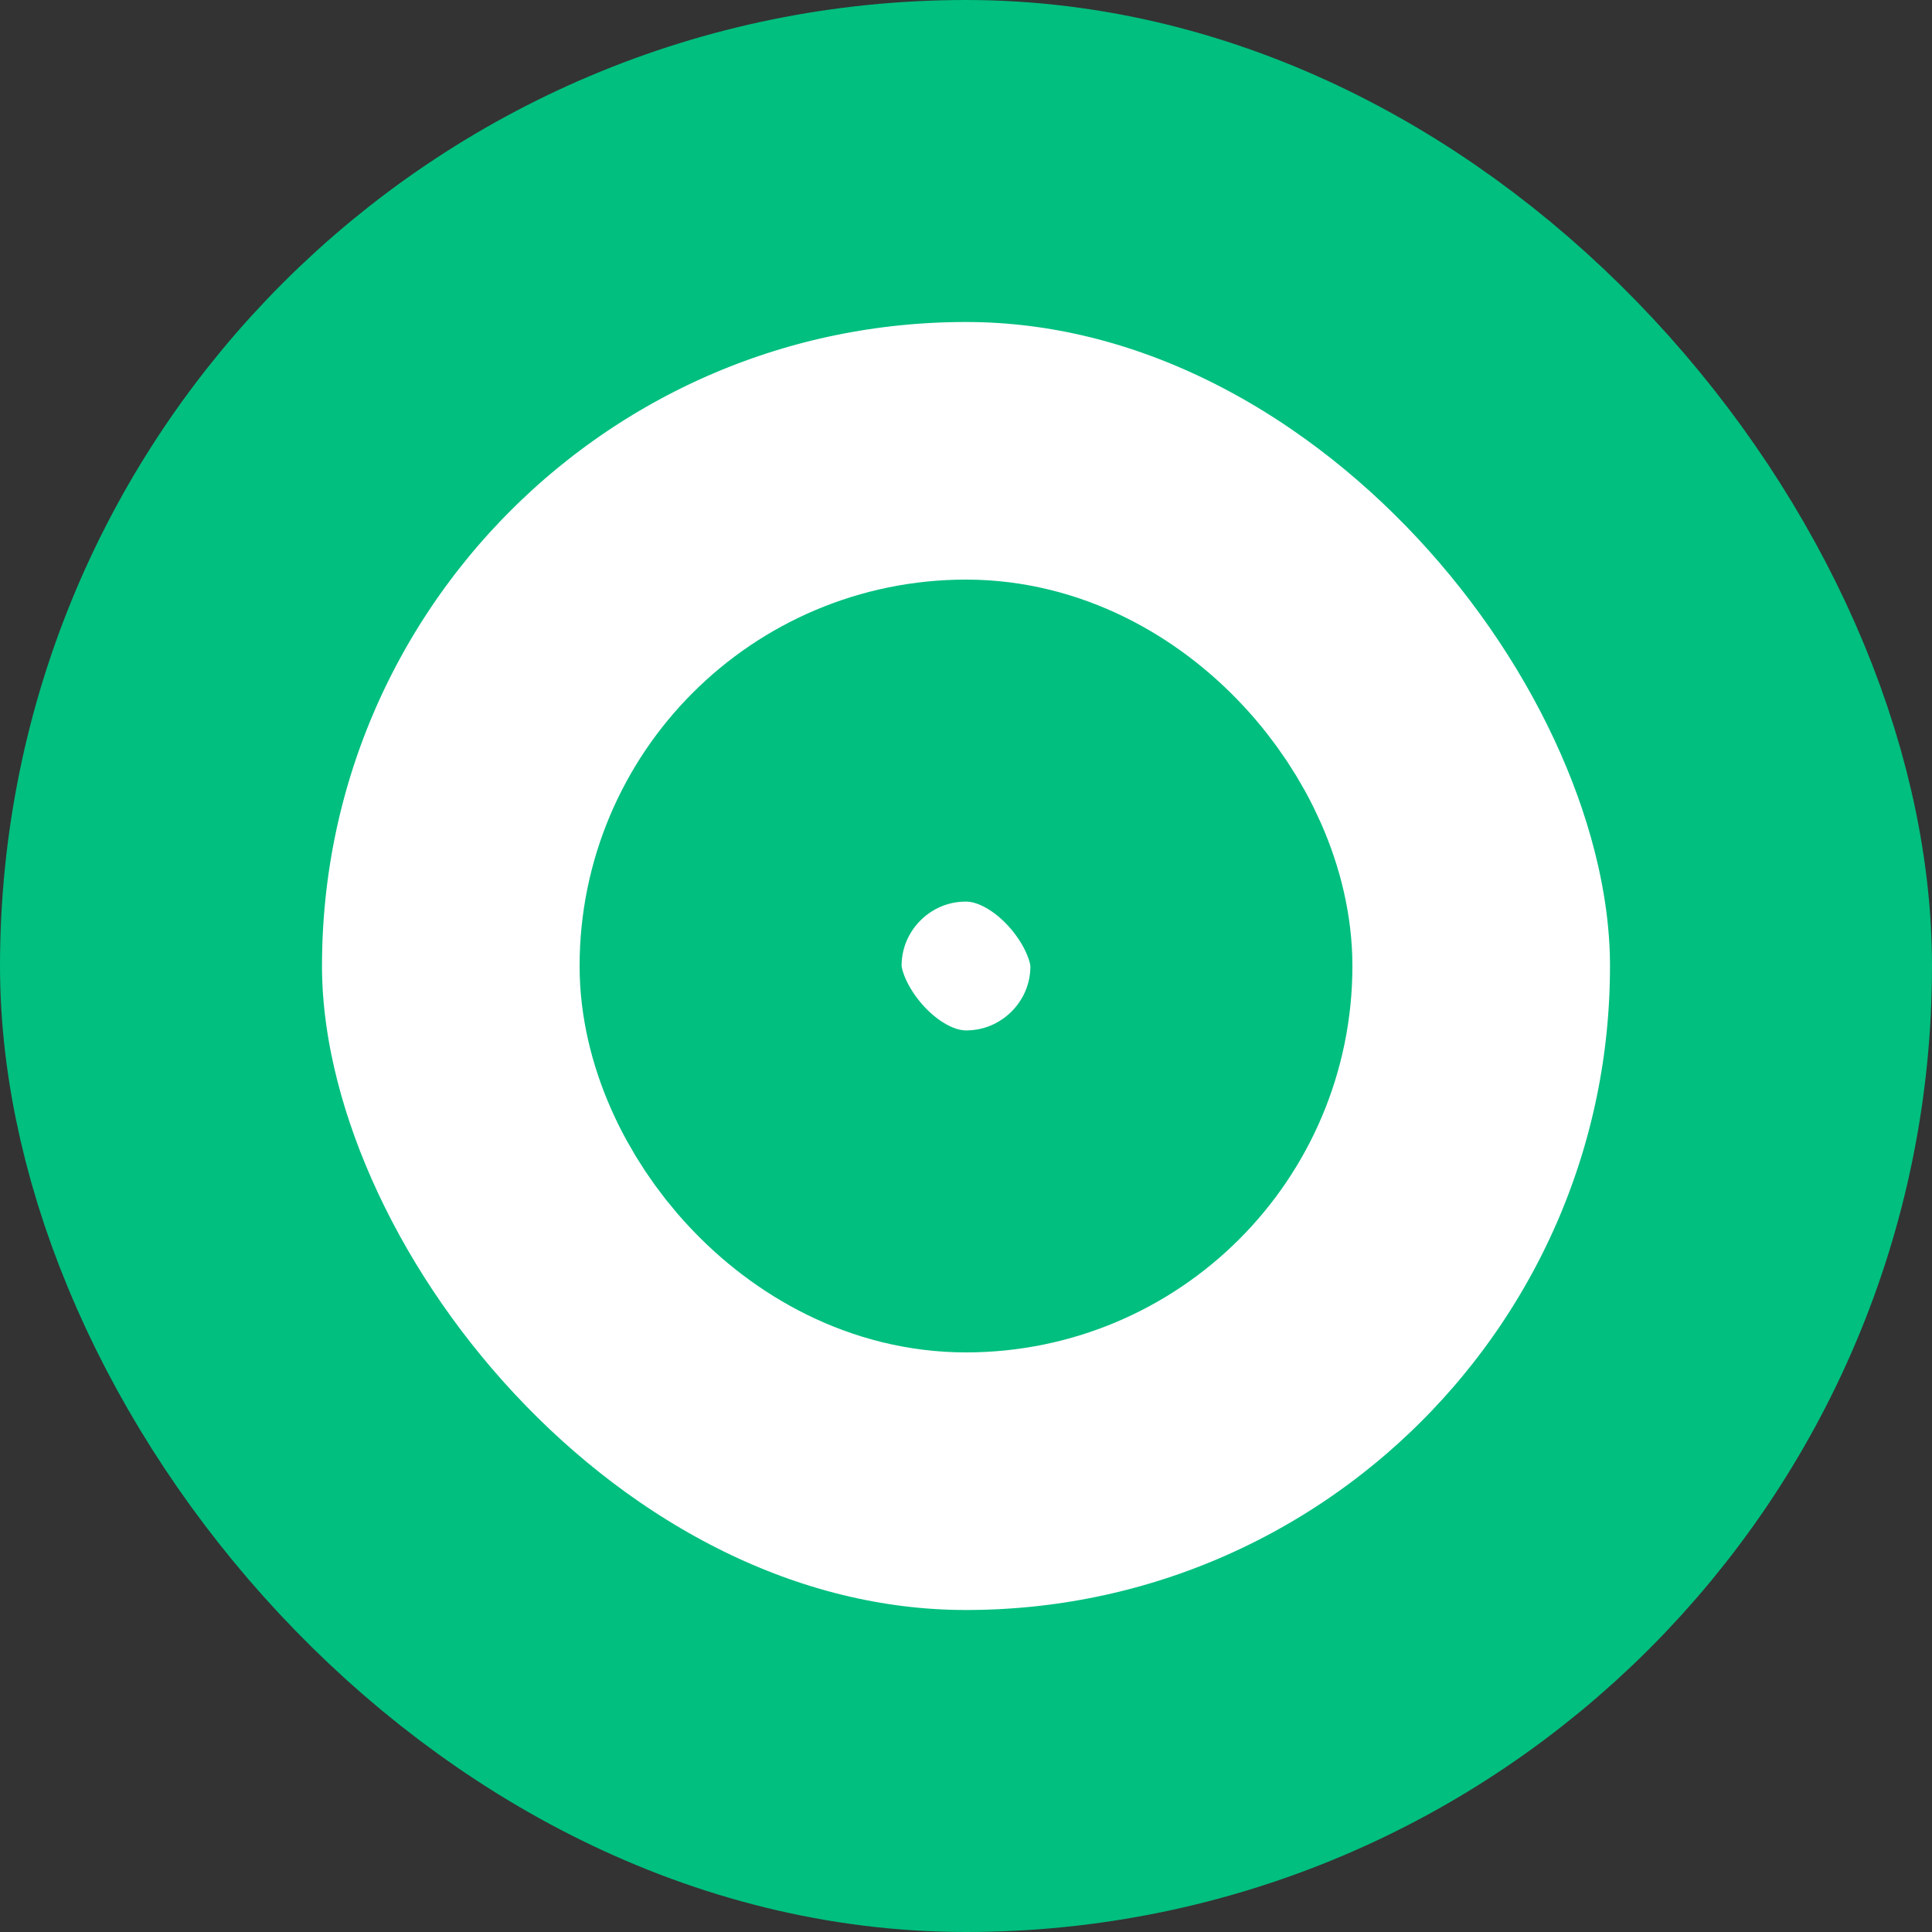
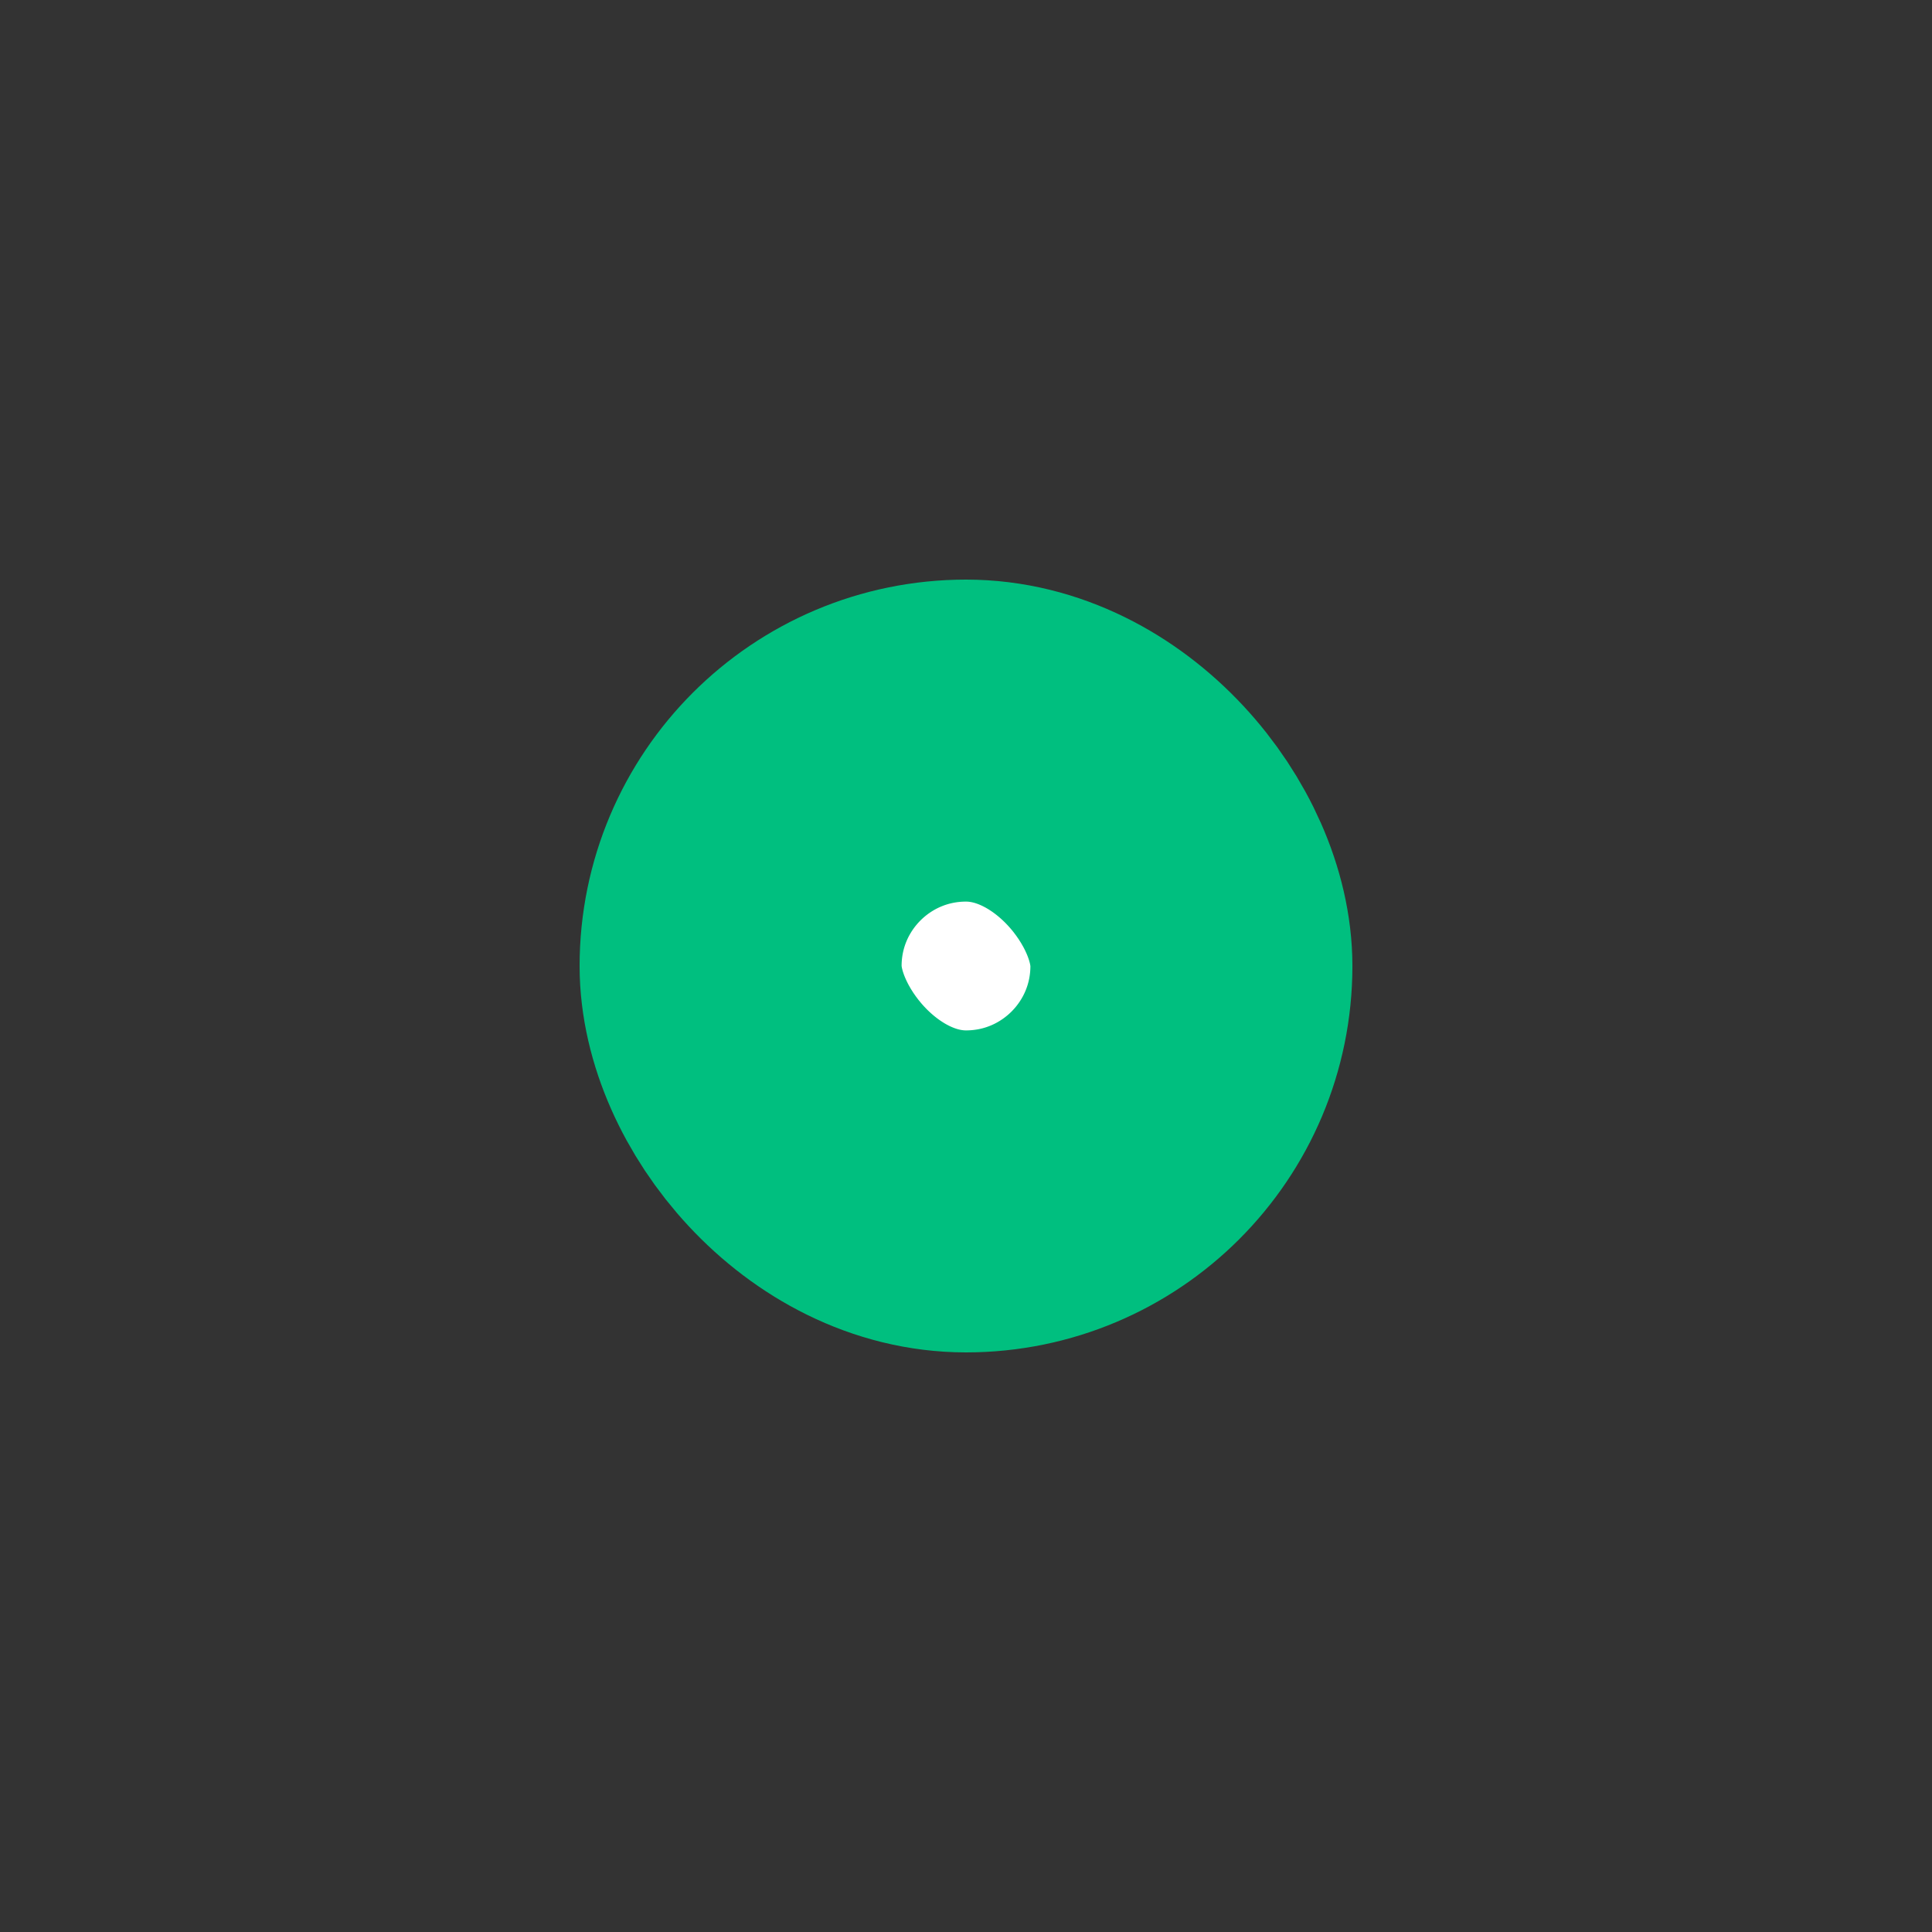
<svg xmlns="http://www.w3.org/2000/svg" width="30" height="30" viewBox="0 0 30 30" fill="none">
  <rect x="0" y="0" width="30" height="30" fill="#333333" stroke="none" />
-   <rect x="2.5" y="2.5" width="25" height="25" rx="12.5" fill="white" stroke="#00BF7F" stroke-width="5" />
  <rect x="11.5" y="11.5" width="7" height="7" rx="3.5" fill="white" stroke="#00BF7F" stroke-width="5" />
</svg>